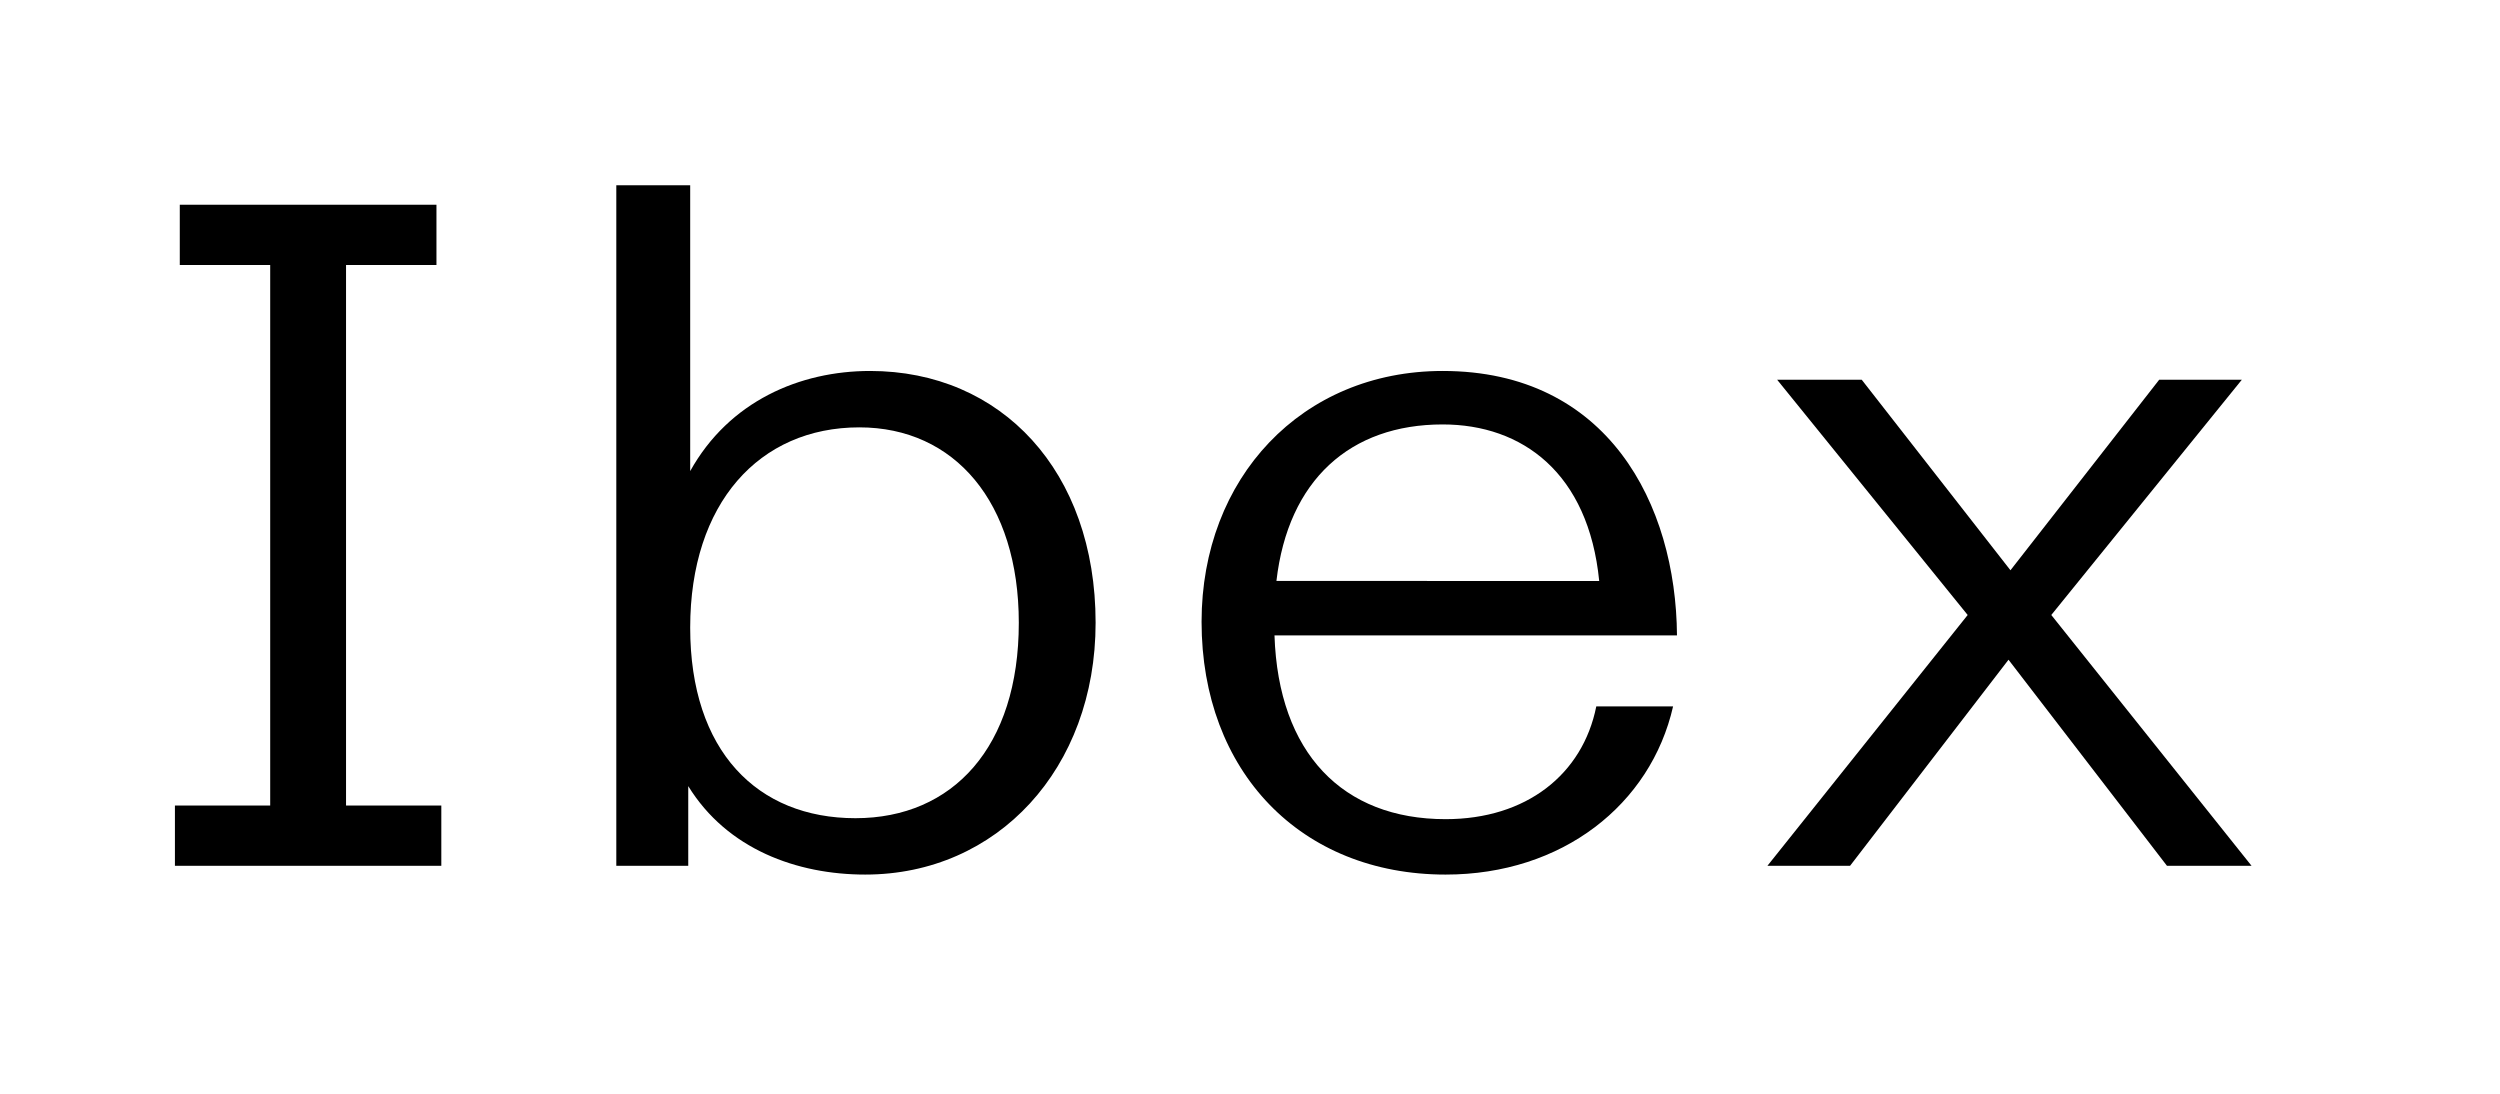
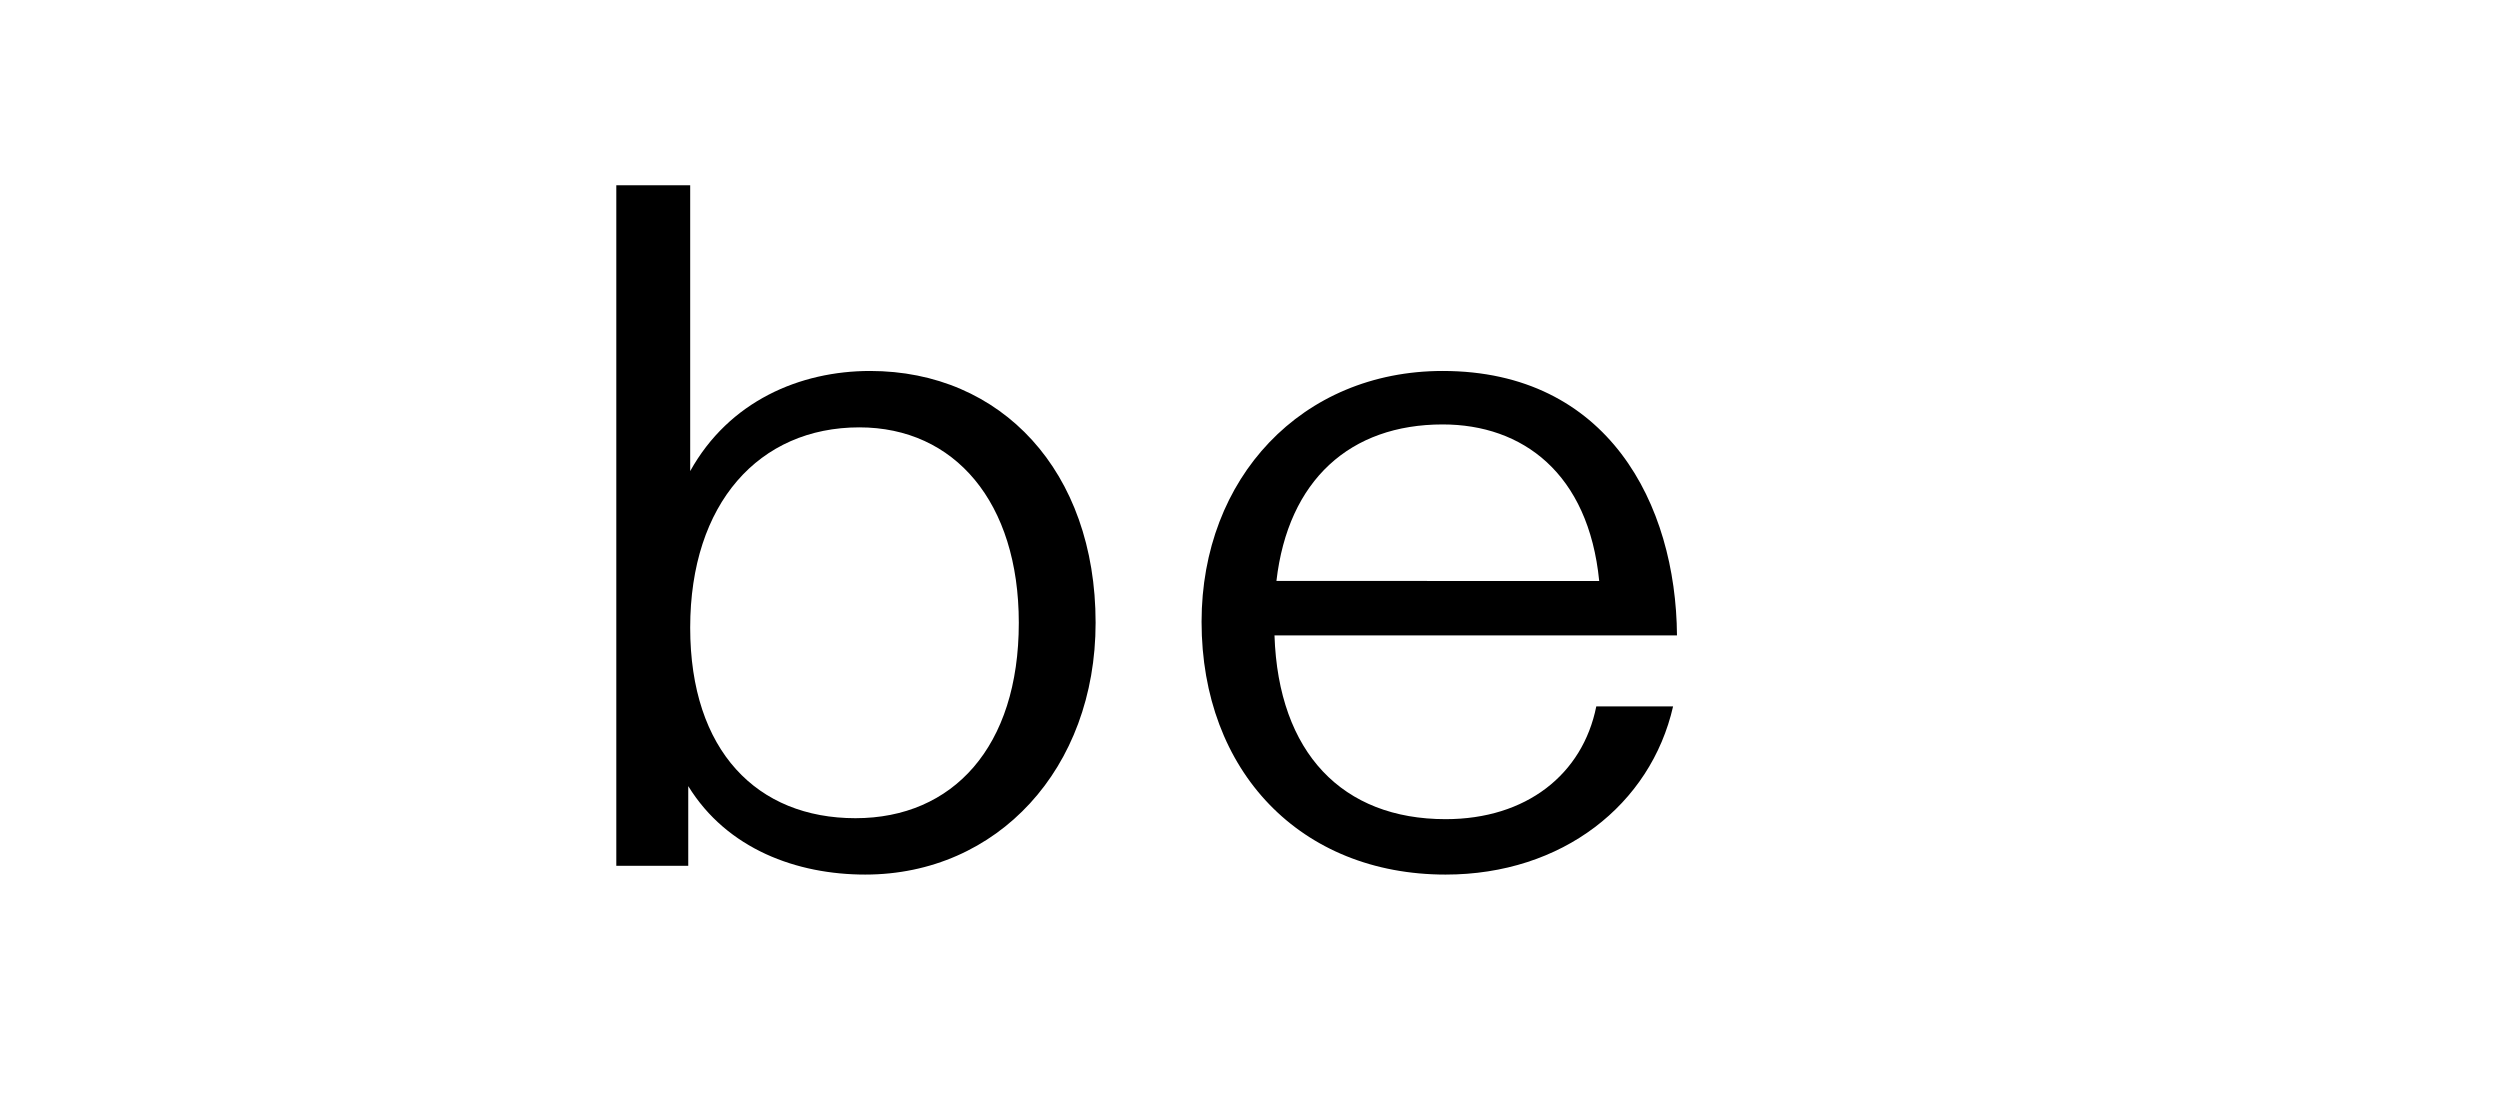
<svg xmlns="http://www.w3.org/2000/svg" viewBox="0 0 1440 630" height="630" width="1440">
  <g>
-     <path d="M100.756,464h54.879V152.637h-52.08v-34.72H251.4v34.72h-52.08V464H254.2v34.72H100.756Z" />
    <path d="M396.431,452.8v45.92H354.992v-392h42.559V271.357c22.4-40.32,63.28-57.68,103.6-57.68,75.6,0,129.919,57.68,129.919,145.039,0,84-56.56,145.04-132.719,145.04C459.151,503.756,418.831,489.2,396.431,452.8Zm190.4-94.08c0-69.439-36.96-112.559-91.84-112.559-57.68,0-97.44,43.68-97.44,115.36,0,71.119,38.64,109.759,95.2,109.759C548.751,471.276,586.831,430.4,586.831,358.716Z" />
    <path d="M692.105,358.156c0-82.879,57.68-144.479,138.88-144.479,95.2,0,134.4,76.719,134.959,152.32H734.105c2.24,67.759,39.2,105.839,98.56,105.839,46.479,0,78.96-25.76,86.8-64.96H963.7c-12.88,56.56-63.839,96.88-131.039,96.88C749.225,503.756,692.105,444.4,692.105,358.156Zm138.88-113.679c-53.2,0-89.04,31.92-95.76,90.16H921.144C914.984,272.477,876.905,244.477,830.985,244.477Z" />
-     <path d="M1156.9,380l-91.279,118.72h-47.6l115.359-144.48L1023.624,218.717h48.719l85.68,109.76,85.68-109.76h47.6L1181.543,354.236l115.36,144.48h-48.72Z" />
  </g>
</svg>